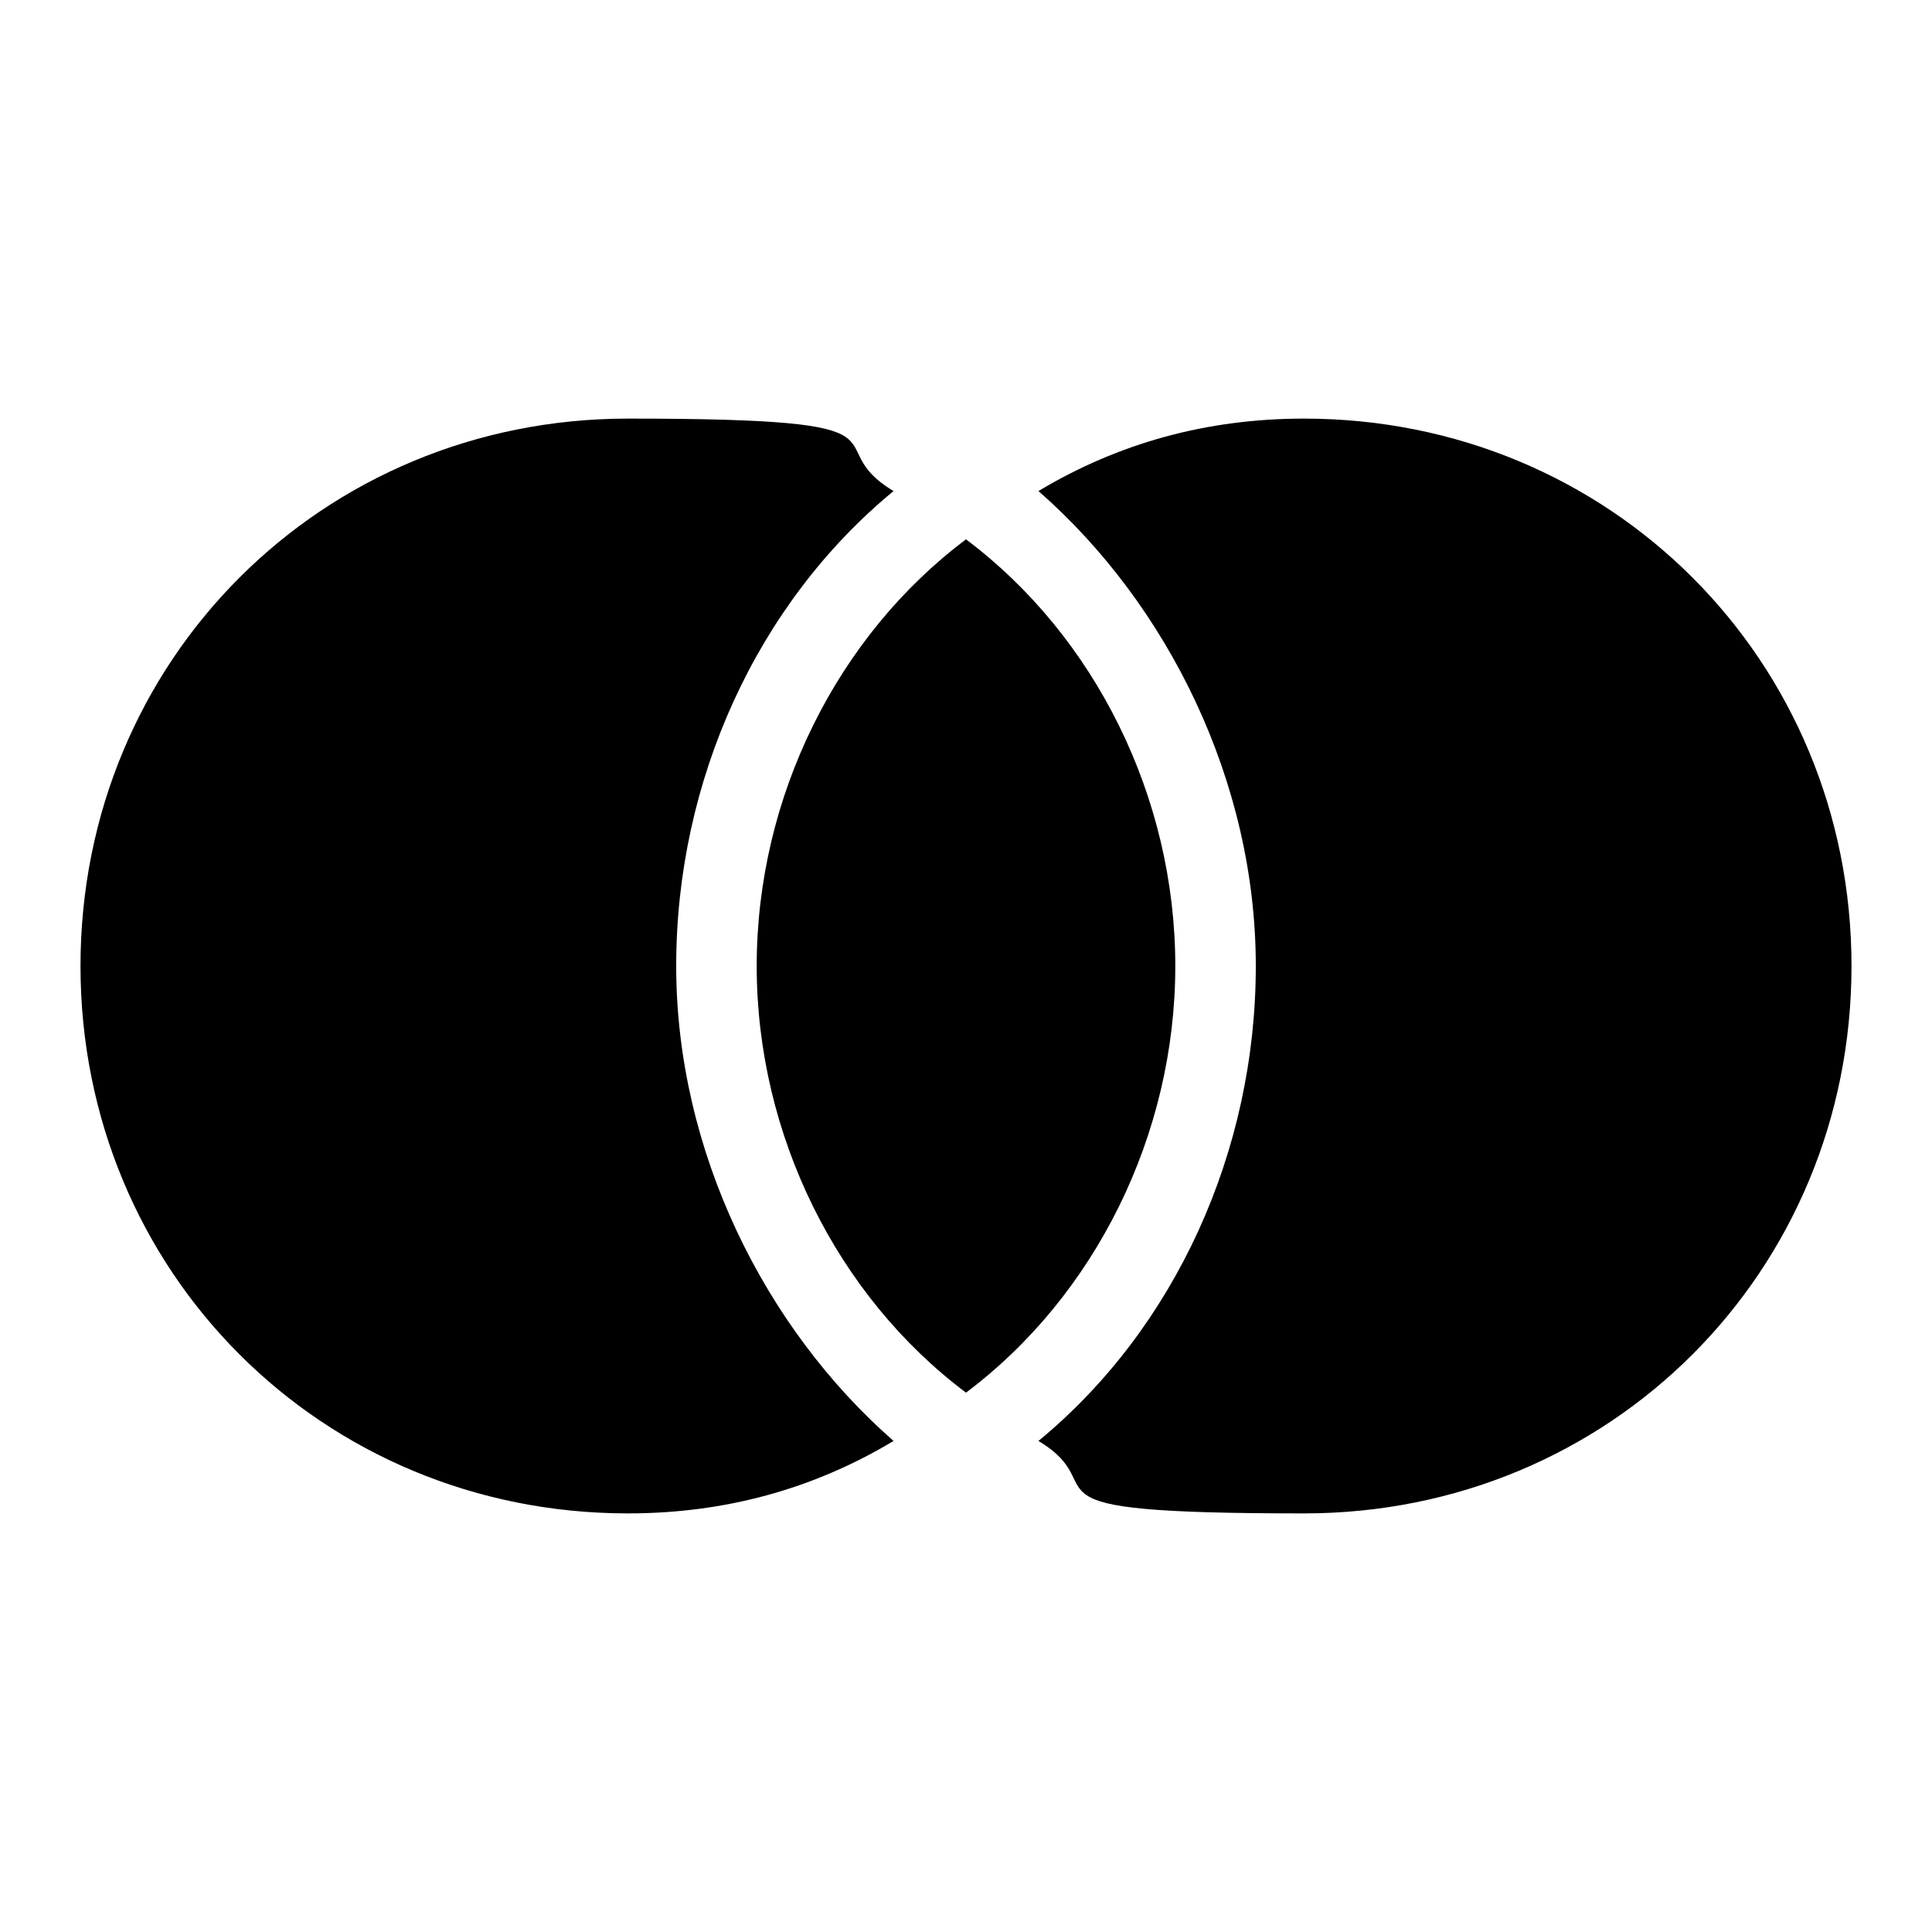
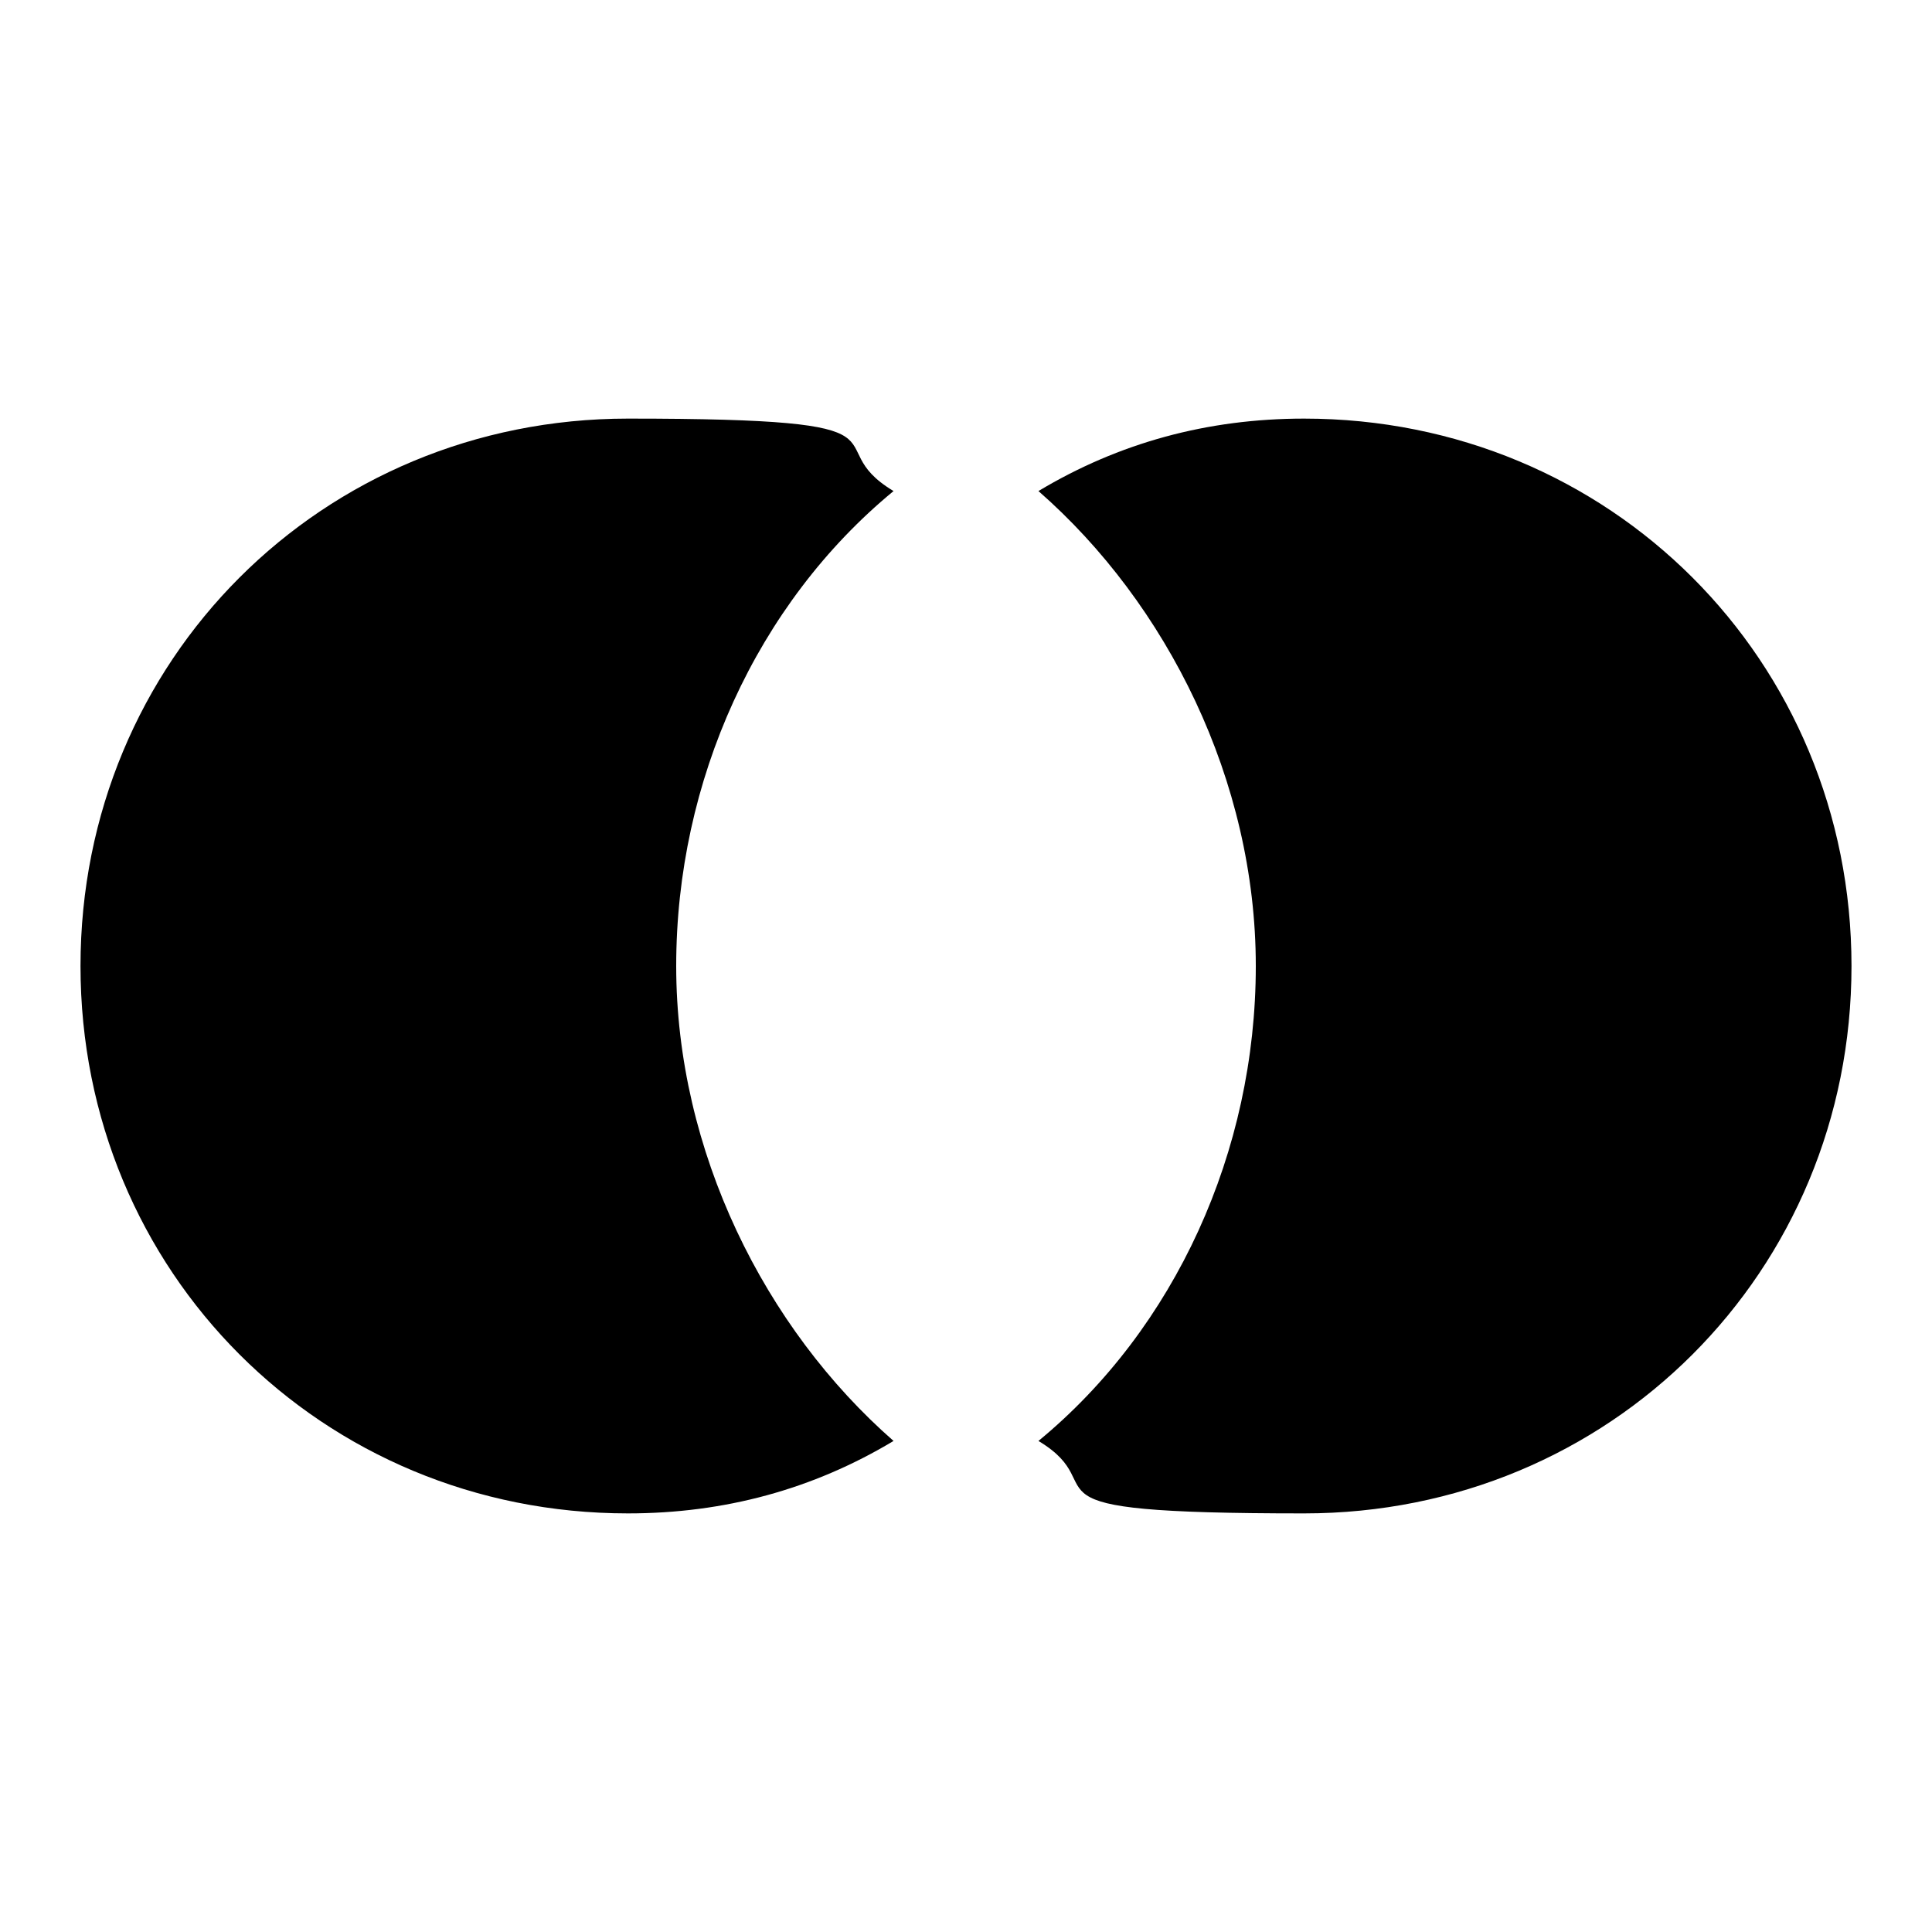
<svg xmlns="http://www.w3.org/2000/svg" viewBox="0 0 24 24">
-   <path d="M12 6.7c1.6 1.2 2.6 3.2 2.6 5.3s-1 4.1-2.6 5.3c-1.6-1.2-2.6-3.2-2.6-5.3s1-4.1 2.6-5.3" />
  <path d="M11.1 6.1C9.4 7.5 8.4 9.7 8.4 12s1.1 4.5 2.7 5.9q-1.5.9-3.3.9C4 18.8 1 15.8 1 12s3-6.8 6.8-6.8 2.3.3 3.3.9m1.8 11.8c1.7-1.4 2.7-3.6 2.7-5.9s-1.1-4.5-2.7-5.9q1.5-.9 3.3-.9c3.8 0 6.8 3 6.8 6.8s-3 6.8-6.8 6.8-2.3-.3-3.3-.9" />
</svg>